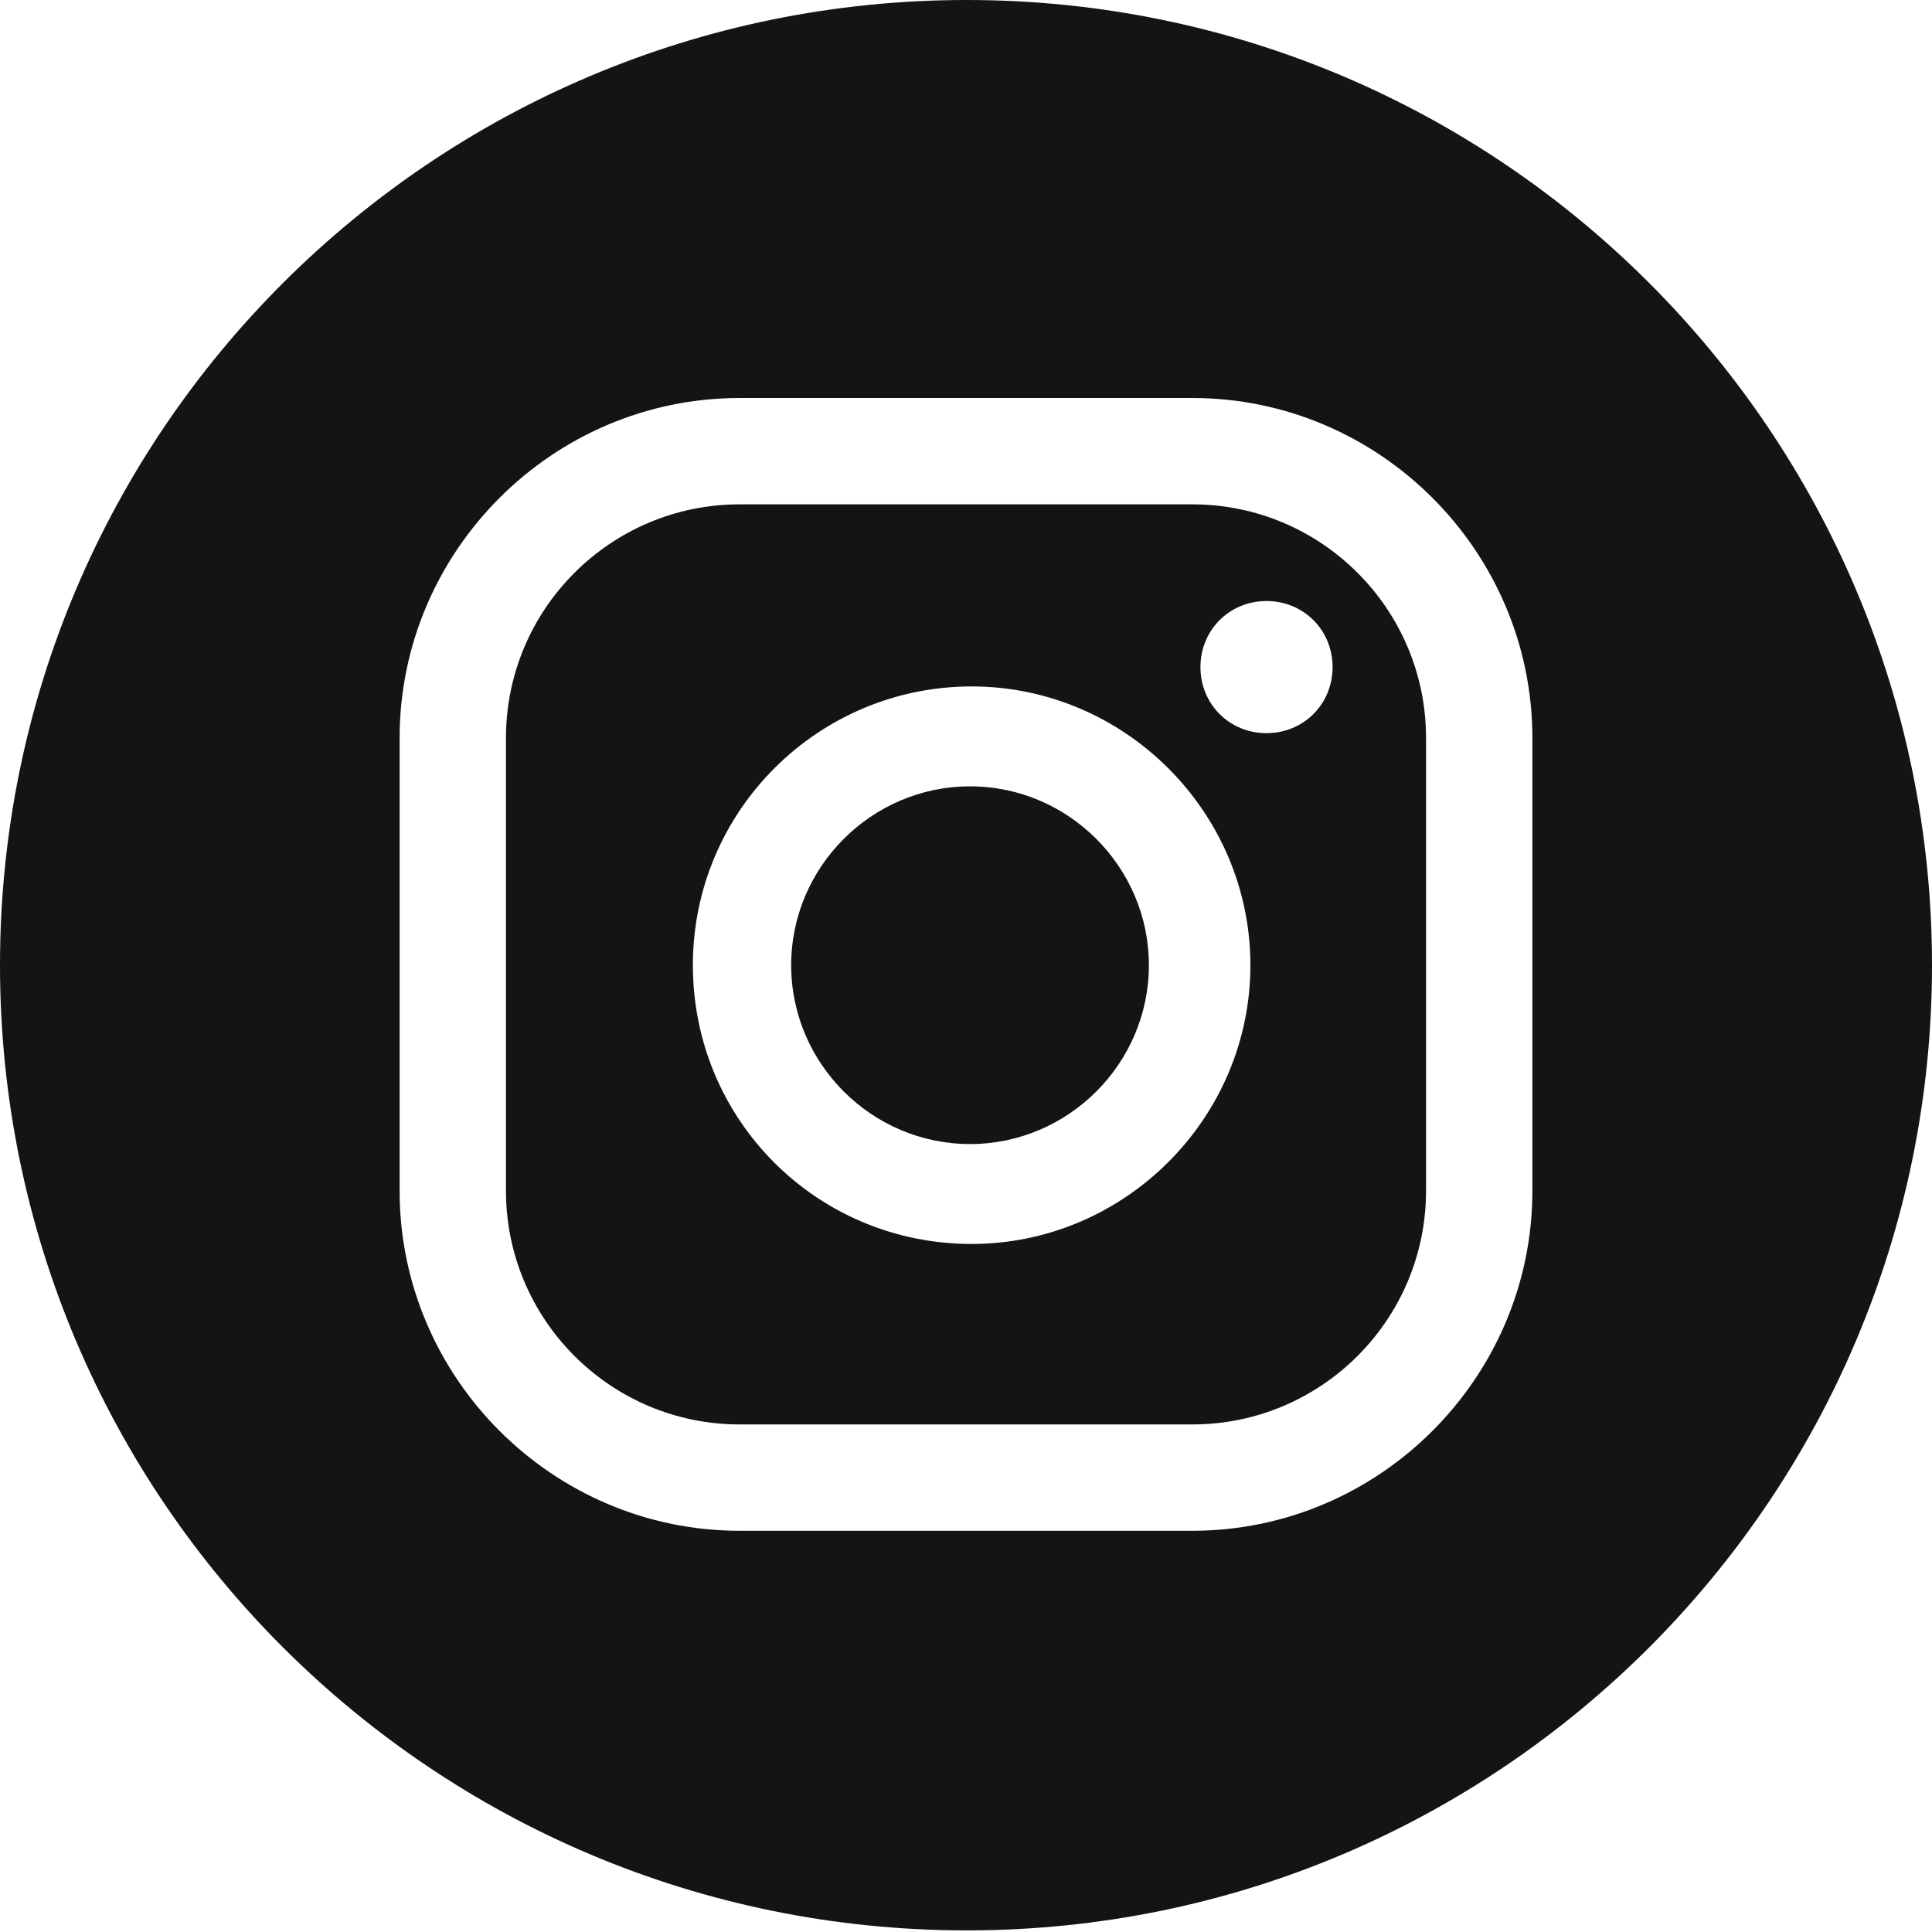
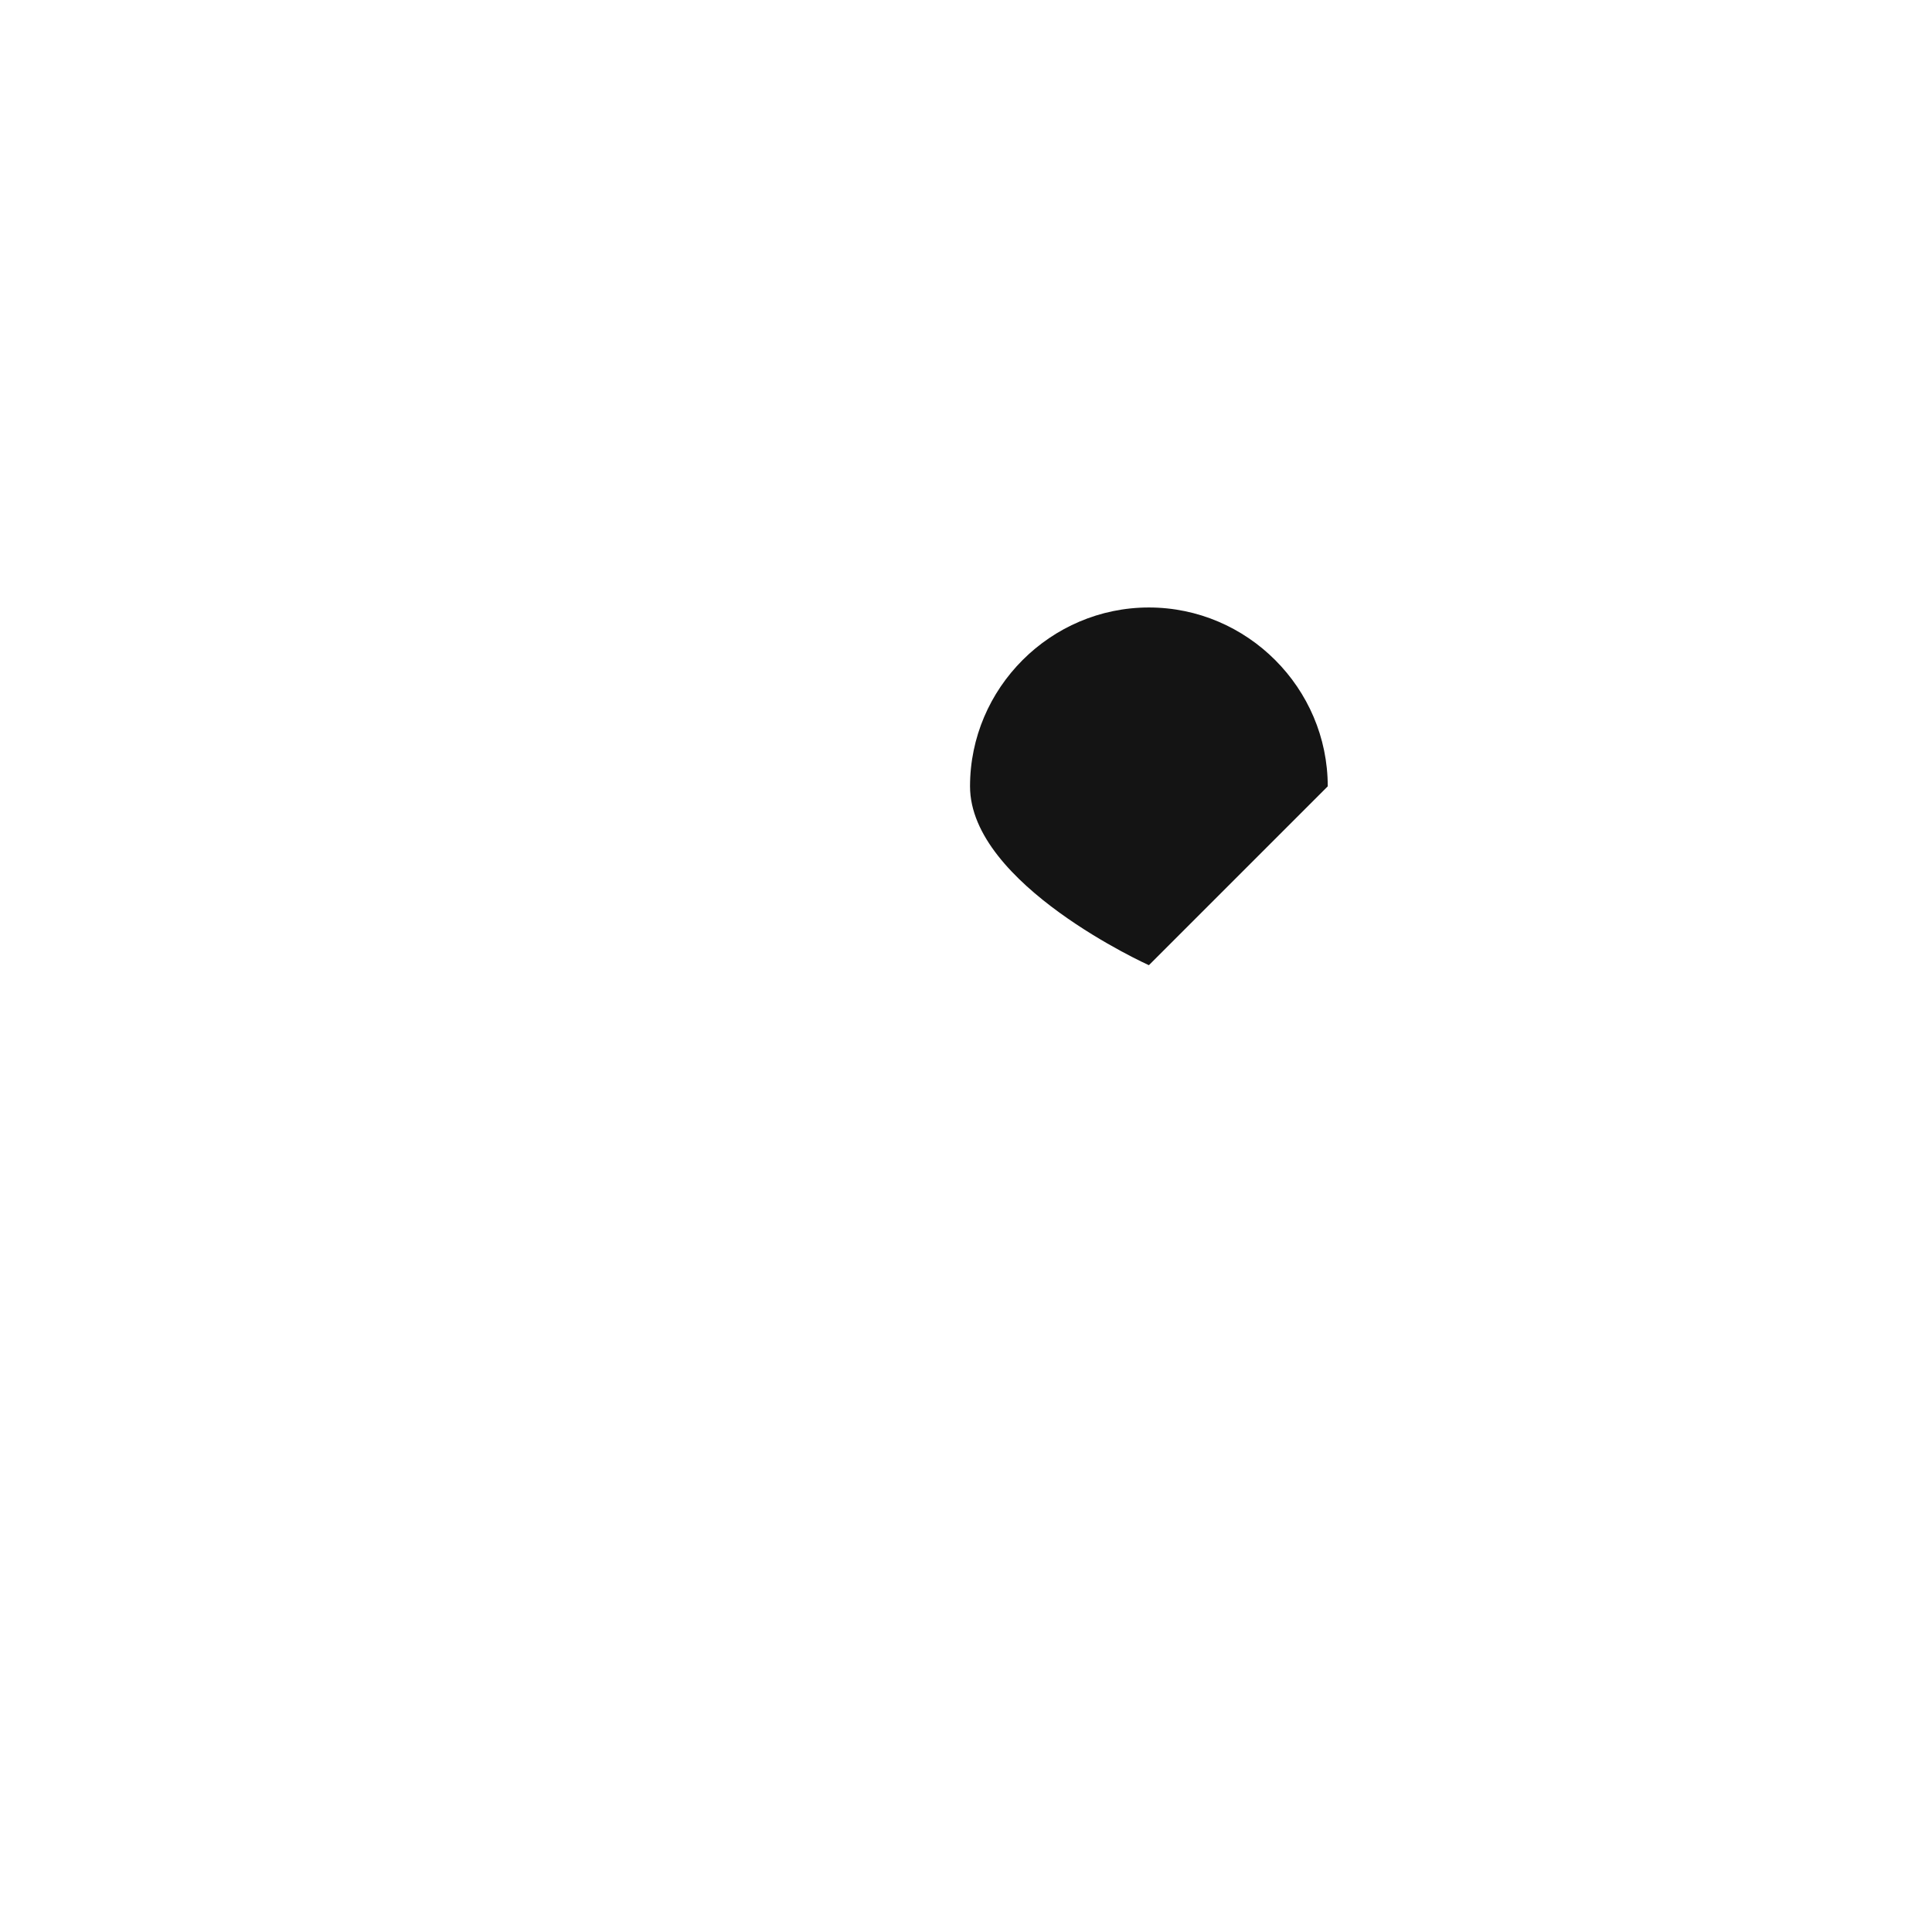
<svg xmlns="http://www.w3.org/2000/svg" id="Layer_2" data-name="Layer 2" viewBox="0 0 11.99 11.99">
  <defs>
    <style>
      .cls-1 {
        fill: #141414;
      }
    </style>
  </defs>
  <g id="OBJECTS">
    <g>
-       <path class="cls-1" d="M7.13,5.99c0,.61-.5,1.11-1.11,1.11s-1.11-.5-1.11-1.11.5-1.11,1.11-1.11,1.11.5,1.11,1.11Z" />
-       <path class="cls-1" d="M6,0C2.69,0,0,2.68,0,5.99s2.69,5.99,6,5.99,5.99-2.69,5.99-5.99S9.31,0,6,0ZM9.51,7.39c0,1.16-.95,2.11-2.11,2.11h-2.81c-1.16,0-2.11-.95-2.11-2.11v-2.81c0-1.16.95-2.11,2.11-2.11h2.81c1.16,0,2.11.95,2.11,2.11v2.81ZM7.4,3.13h-2.81c-.8,0-1.45.65-1.45,1.45v2.81c0,.8.65,1.45,1.45,1.45h2.81c.8,0,1.45-.65,1.45-1.45v-2.81c0-.8-.65-1.45-1.45-1.45ZM6.03,7.72c-.96,0-1.73-.77-1.73-1.73s.78-1.73,1.73-1.73,1.73.78,1.73,1.73-.78,1.73-1.73,1.73ZM7.86,4.55c-.23,0-.41-.18-.41-.41s.18-.41.41-.41.41.18.41.41-.18.41-.41.41Z" />
+       <path class="cls-1" d="M7.13,5.99s-1.11-.5-1.11-1.11.5-1.11,1.11-1.11,1.11.5,1.11,1.11Z" />
    </g>
  </g>
</svg>